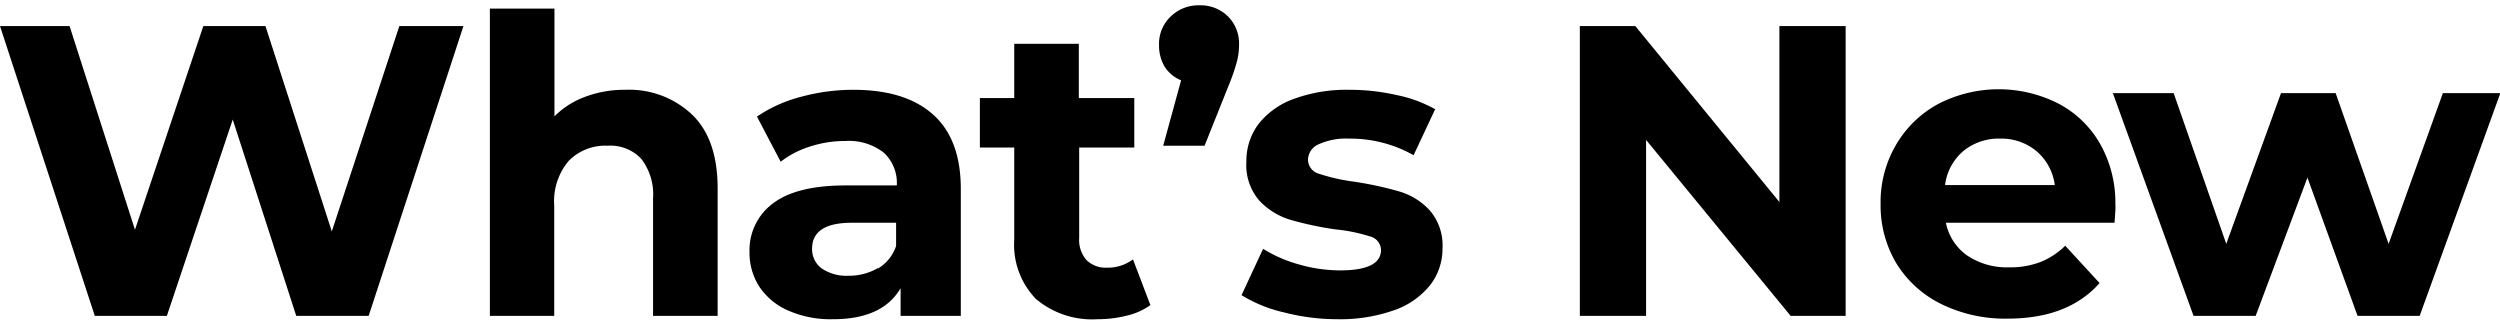
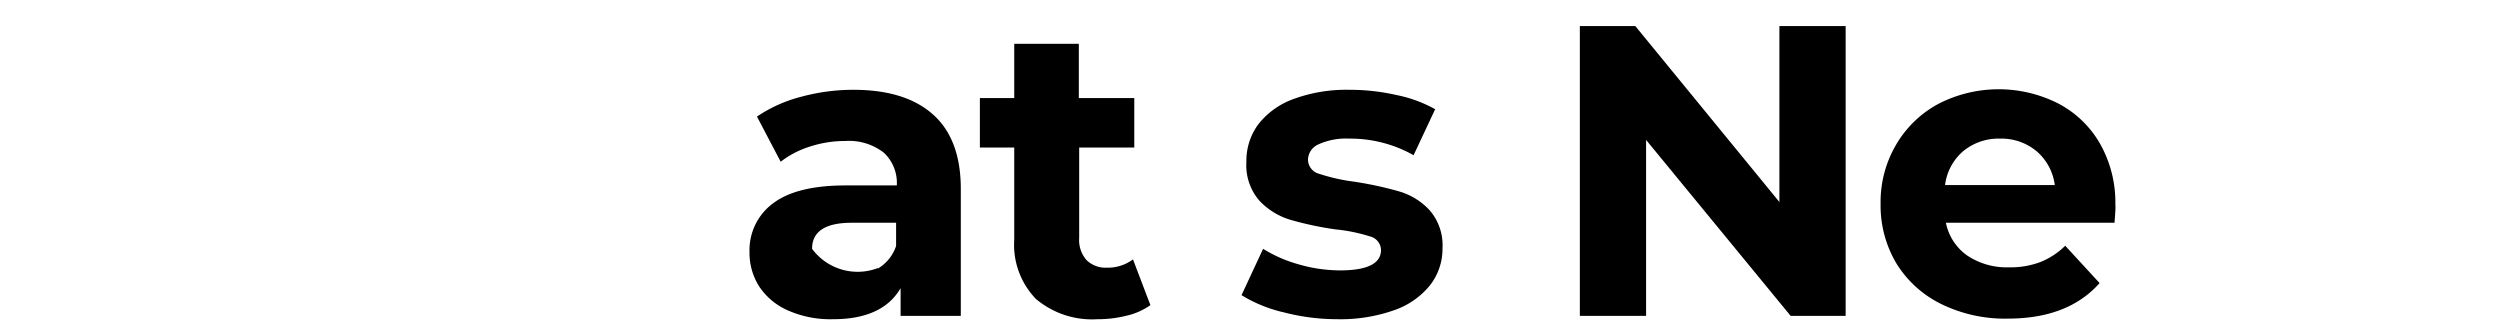
<svg xmlns="http://www.w3.org/2000/svg" width="208px" height="27px" viewBox="0 0 210.97 26.49">
  <title>What's New</title>
-   <path d="M39.11,1.75l-8,24.46H25L19.64,9.64,14.08,26.21H8L0,1.75H5.87l5.52,17.19L17.16,1.75H22.4L28,19.08l5.7-17.33Z" />
-   <path d="M58.41,9.23c1.44,1.39,2.15,3.47,2.15,6.22V26.21H55.11V16.29a4.9,4.9,0,0,0-1-3.34,3.56,3.56,0,0,0-2.83-1.1A4.32,4.32,0,0,0,48,13.12a5.27,5.27,0,0,0-1.23,3.79v9.3H41.34V.28h5.45V9.37a7.11,7.11,0,0,1,2.62-1.66,9.41,9.41,0,0,1,3.36-.58A7.72,7.72,0,0,1,58.41,9.23Z" />
-   <path d="M78.73,9.21c1.56,1.38,2.35,3.48,2.35,6.27V26.21H76V23.87q-1.53,2.63-5.73,2.62a8.83,8.83,0,0,1-3.75-.73,5.58,5.58,0,0,1-2.43-2,5.27,5.27,0,0,1-.84-2.94,4.91,4.91,0,0,1,2-4.12q2-1.5,6.1-1.5h4.33a3.49,3.49,0,0,0-1.08-2.75,4.78,4.78,0,0,0-3.25-1,9.58,9.58,0,0,0-3,.47,7.89,7.89,0,0,0-2.47,1.28l-2-3.81A11.89,11.89,0,0,1,67.6,7.72,16.82,16.82,0,0,1,72,7.13C74.94,7.13,77.17,7.82,78.73,9.21Zm-4.64,13a3.5,3.5,0,0,0,1.53-1.9V18.35H71.88c-2.23,0-3.35.73-3.35,2.2a2,2,0,0,0,.82,1.66,3.7,3.7,0,0,0,2.26.61A4.78,4.78,0,0,0,74.09,22.17Z" />
+   <path d="M78.73,9.21c1.56,1.38,2.35,3.48,2.35,6.27V26.21H76V23.87q-1.53,2.63-5.73,2.62a8.83,8.83,0,0,1-3.75-.73,5.58,5.58,0,0,1-2.43-2,5.27,5.27,0,0,1-.84-2.94,4.91,4.91,0,0,1,2-4.12q2-1.5,6.1-1.5h4.33a3.49,3.49,0,0,0-1.08-2.75,4.78,4.78,0,0,0-3.25-1,9.58,9.58,0,0,0-3,.47,7.89,7.89,0,0,0-2.47,1.28l-2-3.81A11.89,11.89,0,0,1,67.6,7.72,16.82,16.82,0,0,1,72,7.13C74.94,7.13,77.17,7.82,78.73,9.21Zm-4.64,13a3.5,3.5,0,0,0,1.53-1.9V18.35H71.88c-2.23,0-3.35.73-3.35,2.2A4.78,4.78,0,0,0,74.09,22.17Z" />
  <path d="M97.08,25.3a5.58,5.58,0,0,1-2,.89,10,10,0,0,1-2.47.3,7.35,7.35,0,0,1-5.19-1.71,6.57,6.57,0,0,1-1.83-5V12h-2.9V7.83h2.9V3.25h5.45V7.83h4.68V12H91.07v7.65a2.56,2.56,0,0,0,.61,1.84,2.28,2.28,0,0,0,1.73.65,3.53,3.53,0,0,0,2.2-.7Z" />
-   <path d="M103.62.93a3.22,3.22,0,0,1,.94,2.42,5.54,5.54,0,0,1-.18,1.4,16.91,16.91,0,0,1-.73,2.1l-2,5H98.16l1.51-5.52A3,3,0,0,1,98.3,5.21a3.46,3.46,0,0,1-.49-1.86,3.16,3.16,0,0,1,1-2.42A3.35,3.35,0,0,1,101.21,0,3.3,3.3,0,0,1,103.62.93Z" />
  <path d="M108.33,25.91a11.83,11.83,0,0,1-3.56-1.45l1.82-3.91a11.55,11.55,0,0,0,3,1.31,12.65,12.65,0,0,0,3.49.51c2.31,0,3.46-.58,3.46-1.72a1.21,1.21,0,0,0-.94-1.15,14.1,14.1,0,0,0-2.9-.59,27.74,27.74,0,0,1-3.81-.81,5.94,5.94,0,0,1-2.61-1.61,4.56,4.56,0,0,1-1.1-3.28,5.18,5.18,0,0,1,1-3.16,6.63,6.63,0,0,1,3-2.15,12.89,12.89,0,0,1,4.66-.77,17.76,17.76,0,0,1,4,.44,11.08,11.08,0,0,1,3.27,1.2l-1.82,3.88a10.86,10.86,0,0,0-5.42-1.4,5.62,5.62,0,0,0-2.62.49,1.45,1.45,0,0,0-.87,1.26,1.25,1.25,0,0,0,.94,1.22,16,16,0,0,0,3,.67,30.64,30.64,0,0,1,3.77.82,5.71,5.71,0,0,1,2.56,1.59,4.52,4.52,0,0,1,1.08,3.21,5,5,0,0,1-1.05,3.11,6.69,6.69,0,0,1-3.06,2.12,13.65,13.65,0,0,1-4.77.75A18,18,0,0,1,108.33,25.91Z" />
  <path d="M155.75,1.75V26.21h-4.64l-12.2-14.85V26.21h-5.59V1.75H138L150.16,16.6V1.75Z" />
  <path d="M178.44,18.35H164.21A4.45,4.45,0,0,0,166,21.11a6,6,0,0,0,3.56,1,7.07,7.07,0,0,0,2.61-.44,6.3,6.3,0,0,0,2.11-1.38l2.9,3.15c-1.77,2-4.35,3-7.76,3a12.21,12.21,0,0,1-5.62-1.24,9.21,9.21,0,0,1-3.78-3.44,9.55,9.55,0,0,1-1.32-5,9.55,9.55,0,0,1,1.31-5,9.15,9.15,0,0,1,3.6-3.46,11.12,11.12,0,0,1,10.11,0,8.7,8.7,0,0,1,3.51,3.4,10.08,10.08,0,0,1,1.28,5.16C178.54,17,178.51,17.44,178.44,18.35ZM165.68,12.3a4.49,4.49,0,0,0-1.54,2.87h9.26a4.51,4.51,0,0,0-1.53-2.85,4.62,4.62,0,0,0-3.08-1.07A4.7,4.7,0,0,0,165.68,12.3Z" />
-   <path d="M211,7.41l-6.81,18.8h-5.24l-4.23-11.67-4.37,11.67h-5.24L178.3,7.41h5.13l4.44,12.72,4.62-12.72h4.61l4.47,12.72,4.58-12.72Z" />
</svg>